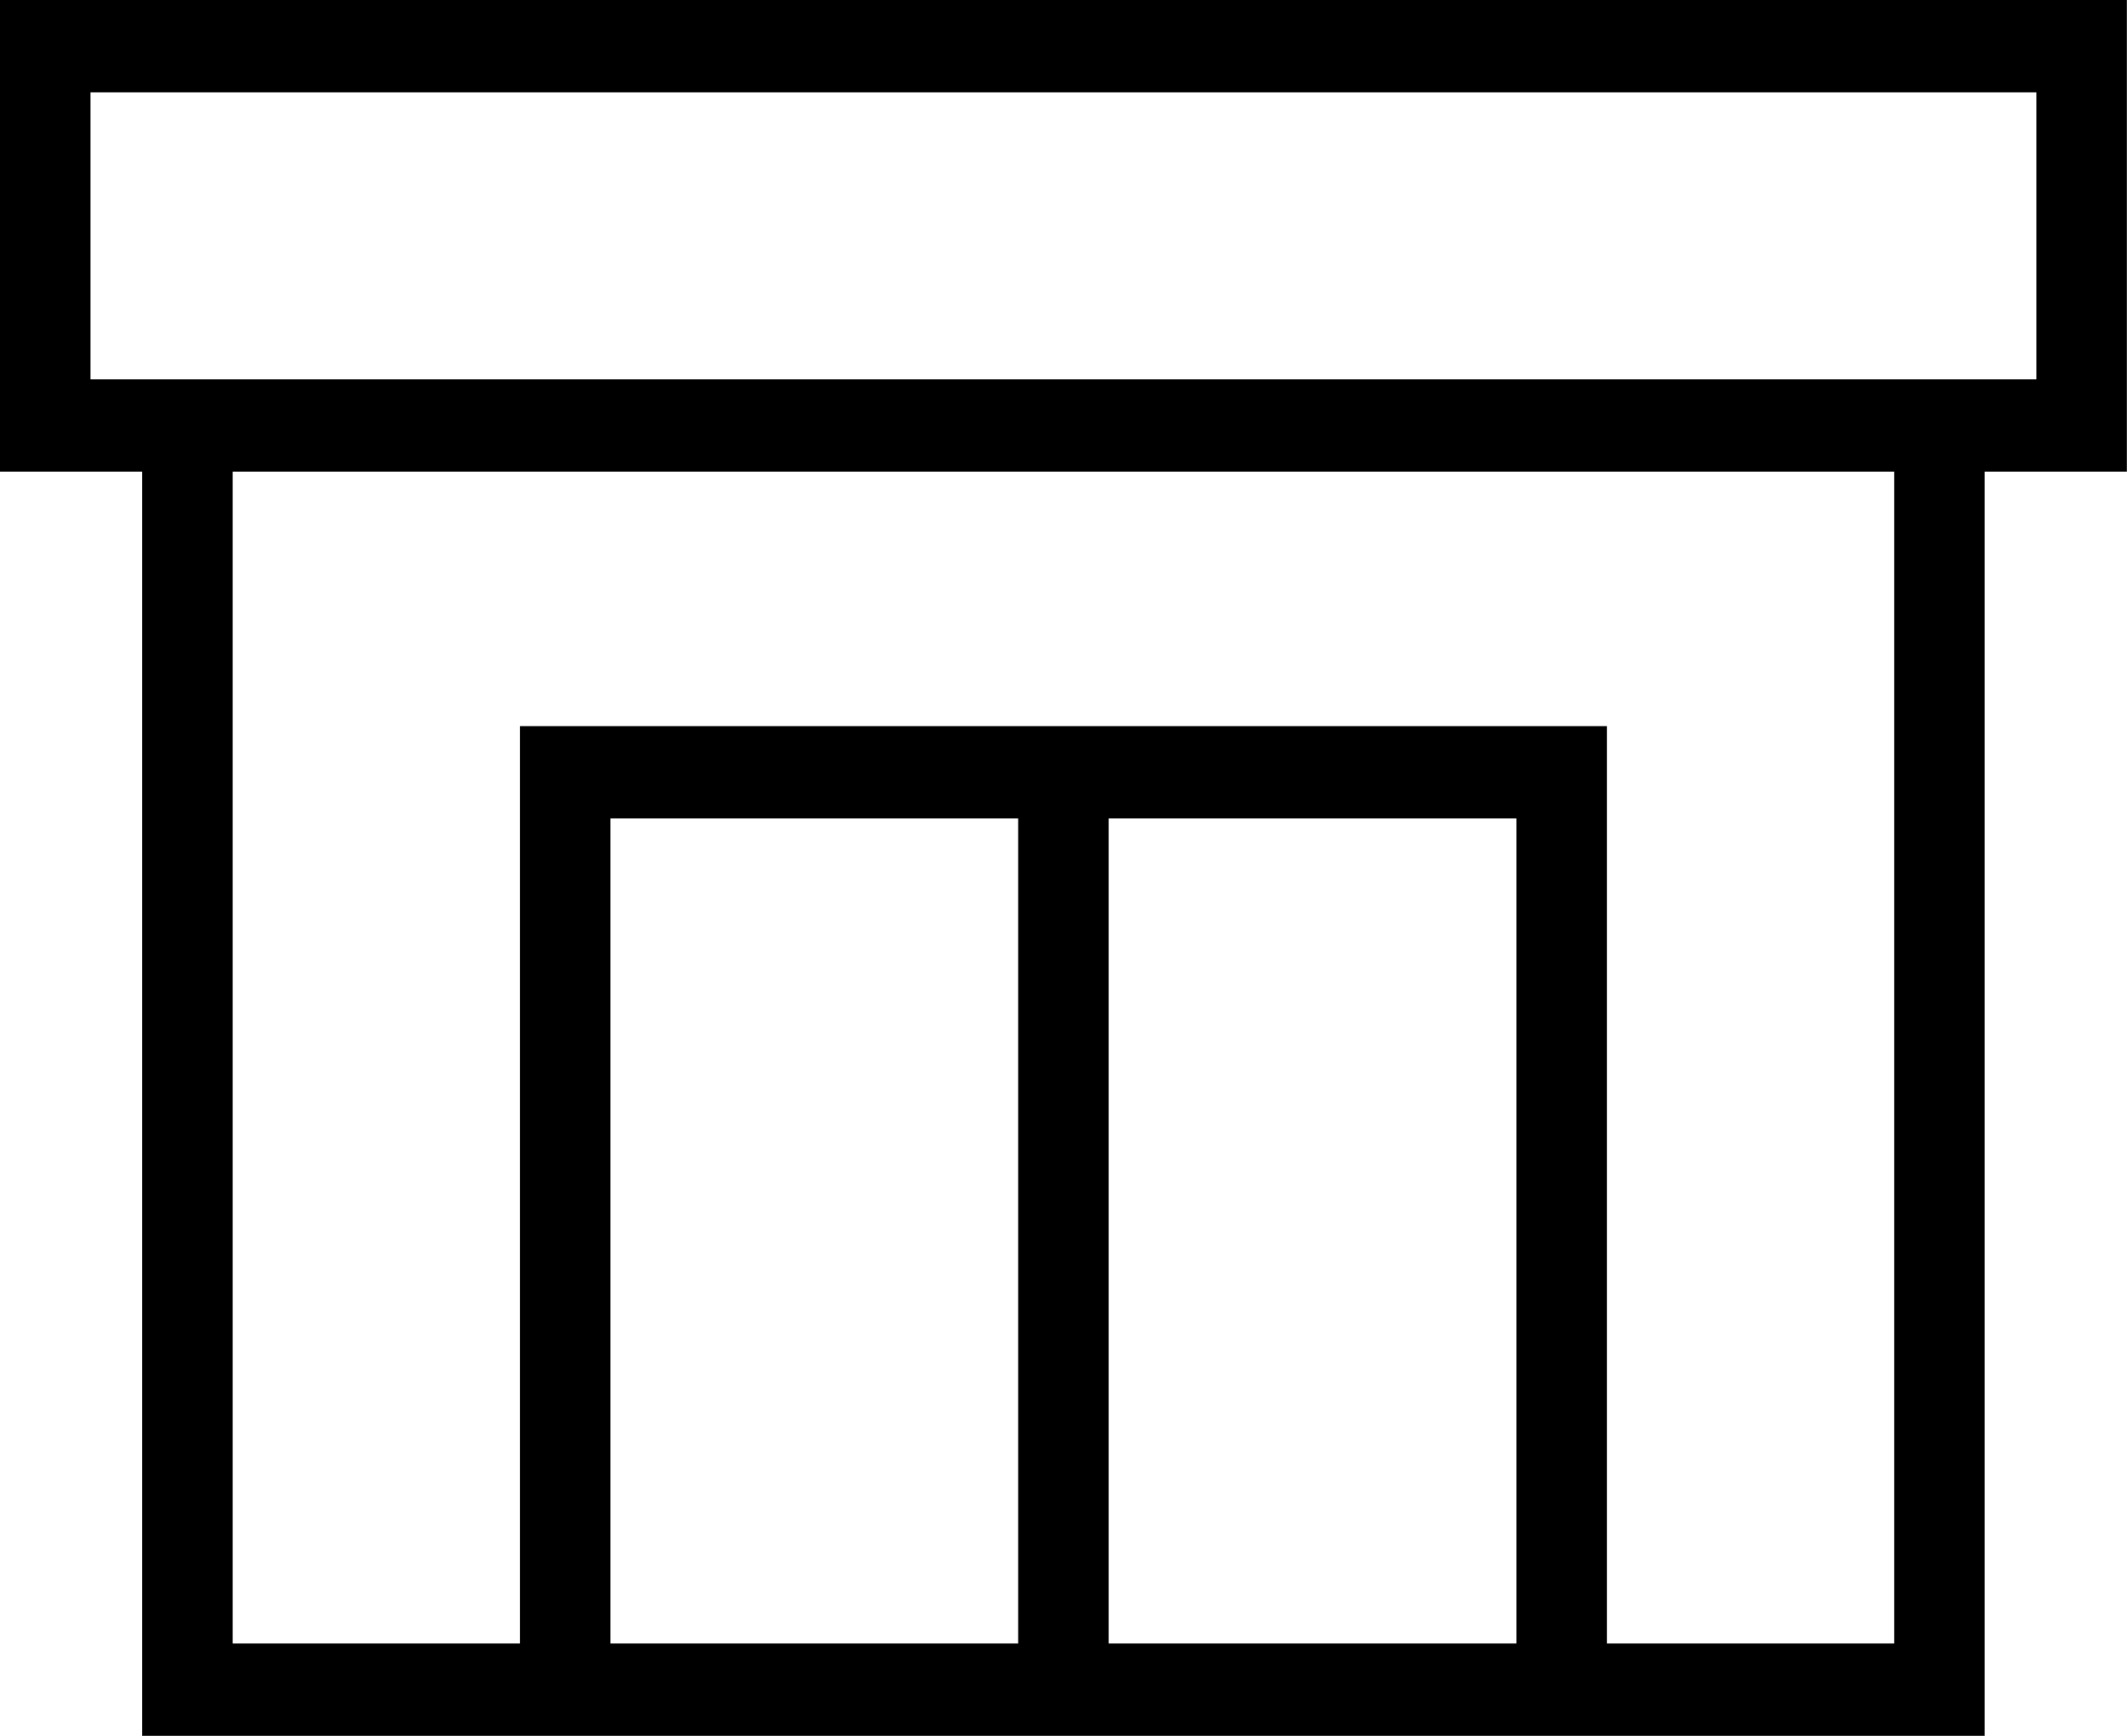
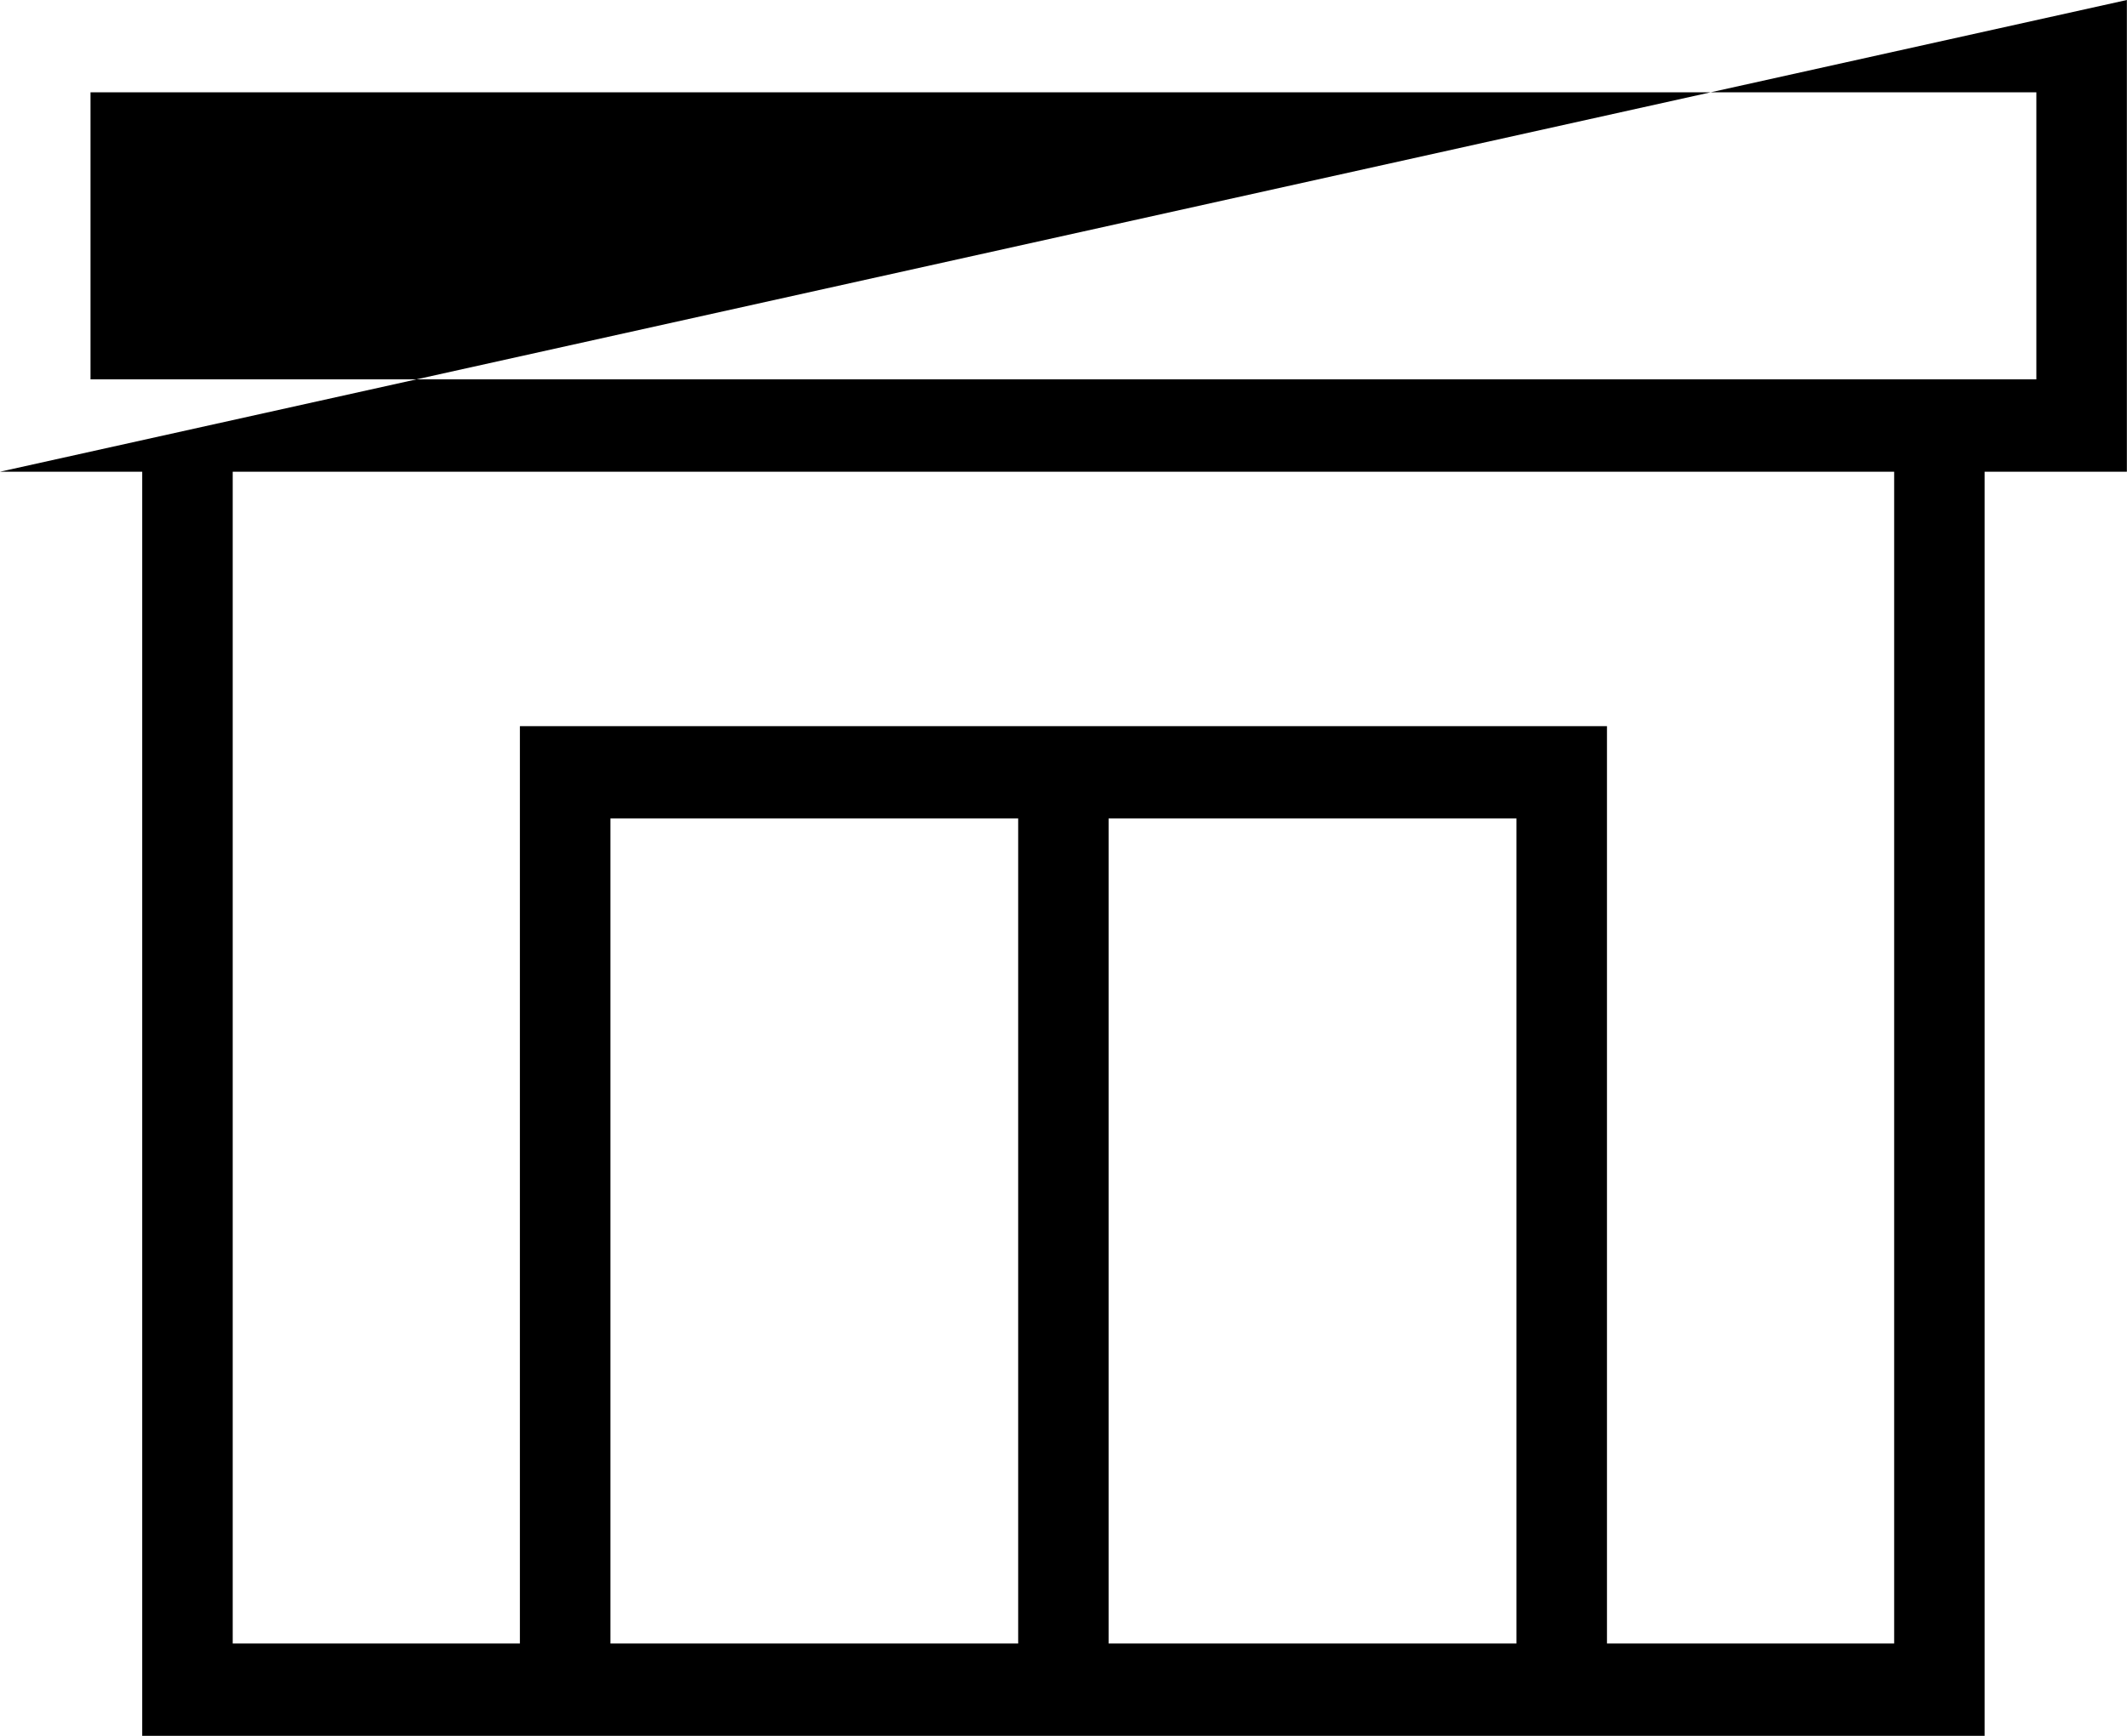
<svg xmlns="http://www.w3.org/2000/svg" class="icon" width="24.5" height="20" viewBox="0 0 49 40">
-   <path d="M45.720,10.870 L45.720,40.000 L3.276,40.000 L3.276,10.870 L0.000,10.870 L0.000,-0.000 L48.997,-0.000 L48.997,10.870 L45.720,10.870 ZM34.935,37.872 L34.935,18.861 L25.540,18.861 L25.540,37.872 L34.935,37.872 ZM14.062,37.872 L23.456,37.872 L23.456,18.861 L14.062,18.861 L14.062,37.872 ZM5.361,37.872 L11.977,37.872 L11.977,16.733 L37.020,16.733 L37.020,37.872 L43.636,37.872 L43.636,10.870 L5.361,10.870 L5.361,37.872 ZM46.912,2.127 L2.085,2.127 L2.085,8.742 L46.912,8.742 L46.912,2.127 Z" />
+   <path d="M45.720,10.870 L45.720,40.000 L3.276,40.000 L3.276,10.870 L0.000,10.870 L48.997,-0.000 L48.997,10.870 L45.720,10.870 ZM34.935,37.872 L34.935,18.861 L25.540,18.861 L25.540,37.872 L34.935,37.872 ZM14.062,37.872 L23.456,37.872 L23.456,18.861 L14.062,18.861 L14.062,37.872 ZM5.361,37.872 L11.977,37.872 L11.977,16.733 L37.020,16.733 L37.020,37.872 L43.636,37.872 L43.636,10.870 L5.361,10.870 L5.361,37.872 ZM46.912,2.127 L2.085,2.127 L2.085,8.742 L46.912,8.742 L46.912,2.127 Z" />
</svg>